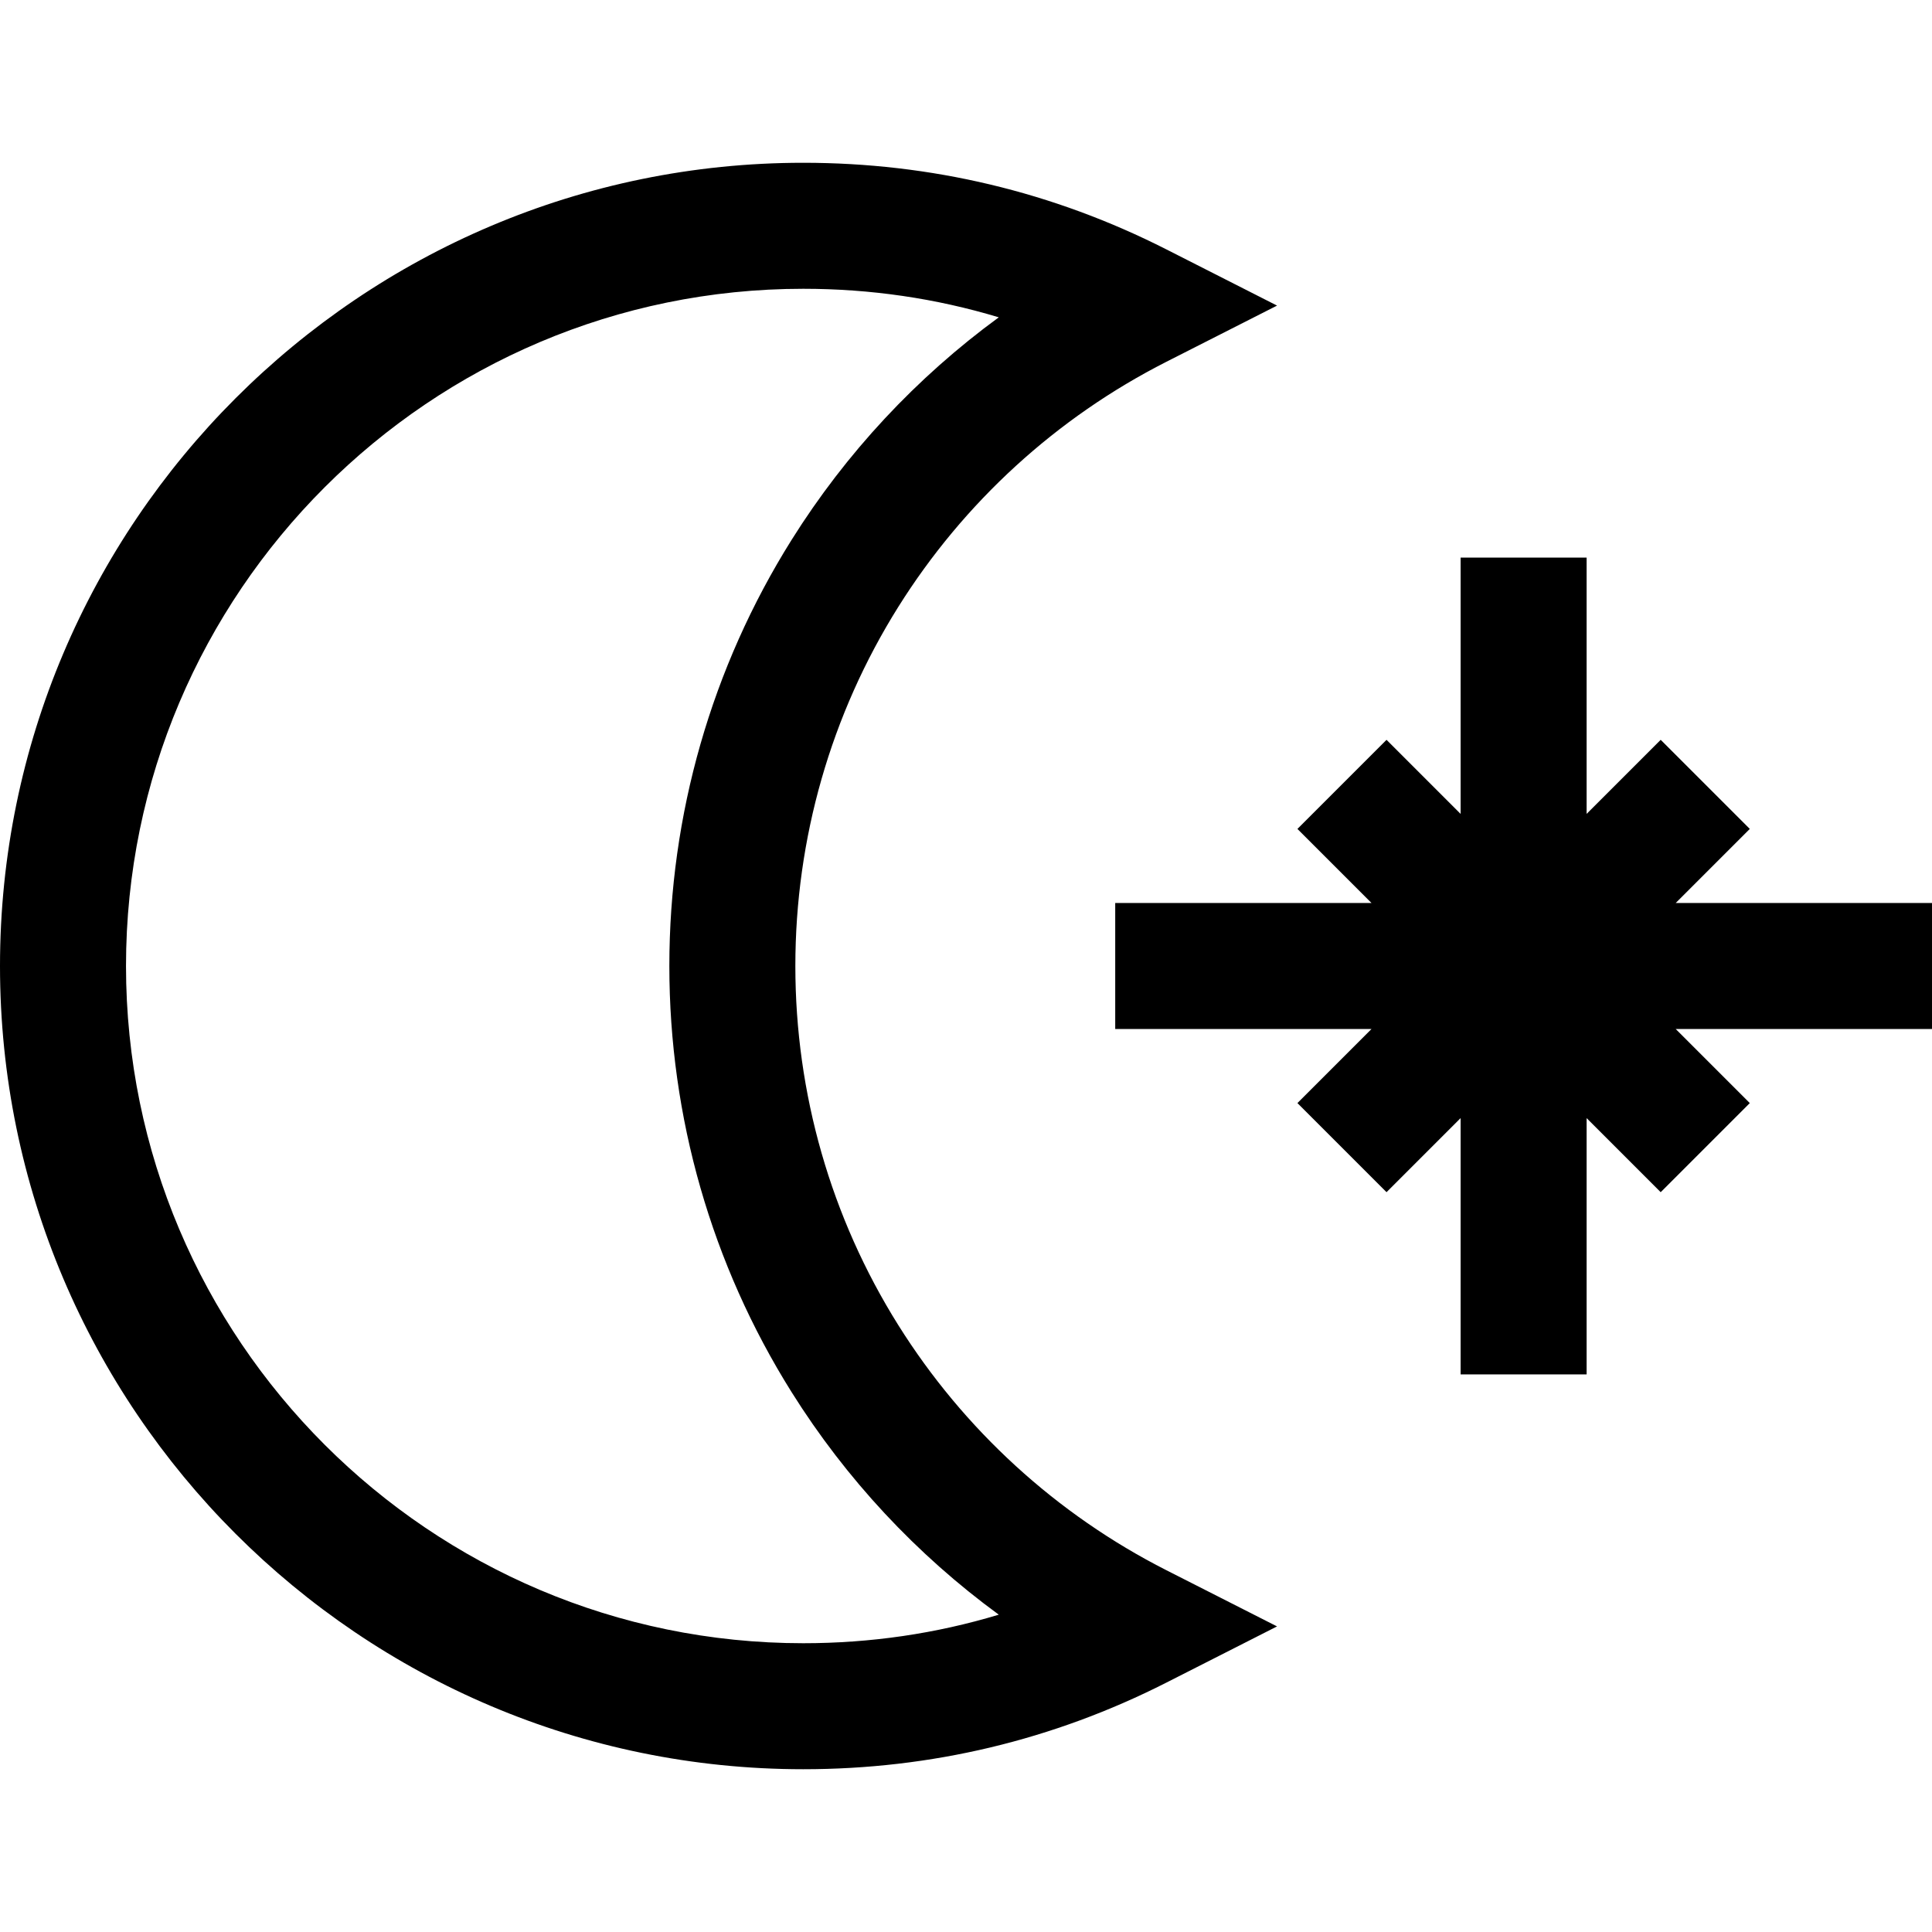
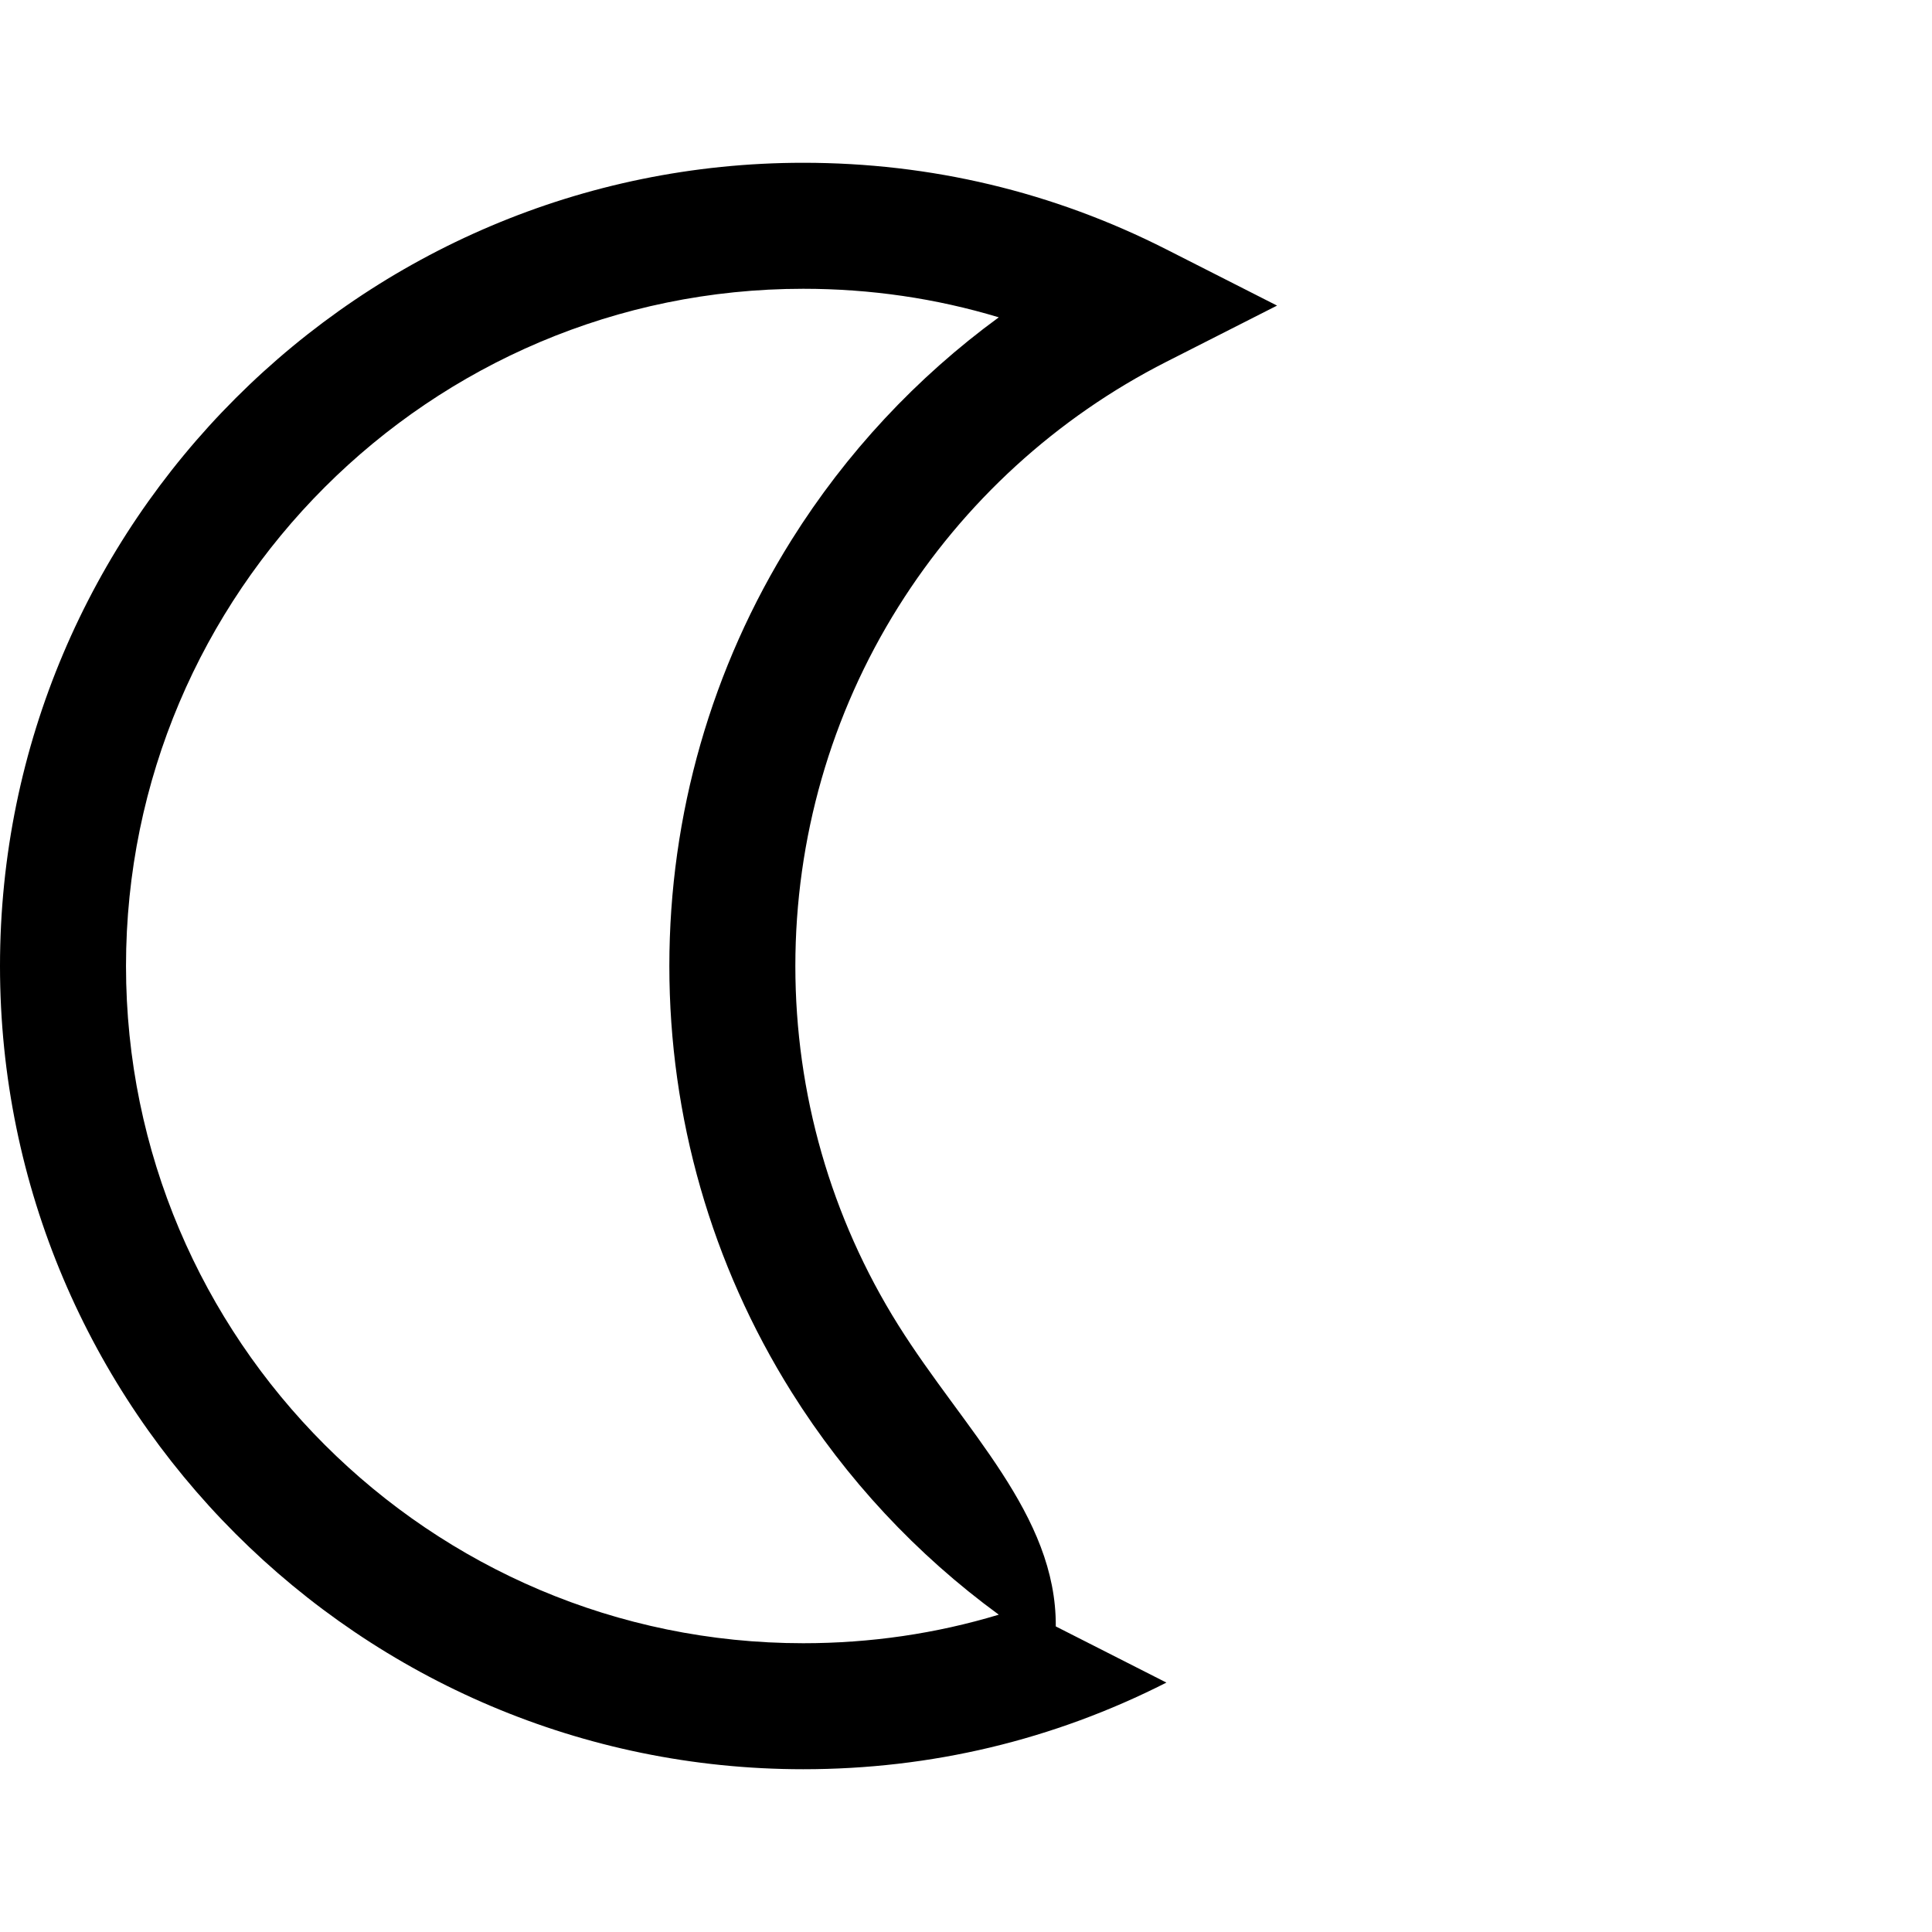
<svg xmlns="http://www.w3.org/2000/svg" fill="#000000" height="800px" width="800px" version="1.1" id="Layer_1" viewBox="0 0 512 512" xml:space="preserve">
  <g>
    <g>
-       <polygon points="512,239.305 444.079,239.305 463.712,219.672 440.101,196.061 420.469,215.694 420.469,147.774 387.078,147.774     387.078,215.695 367.443,196.061 343.832,219.672 363.465,239.305 295.545,239.305 295.545,272.696 363.465,272.696     343.832,292.329 367.443,315.94 387.078,296.306 387.078,364.227 420.469,364.227 420.469,296.307 440.101,315.94     463.712,292.329 444.079,272.696 512,272.696   " />
-     </g>
+       </g>
  </g>
  <g>
    <g>
-       <path d="M238.049,351.157c-17.842-28.472-27.273-61.375-27.273-95.156s9.431-66.685,27.273-95.156    c17.371-27.719,41.945-50.186,71.063-64.973l29.318-14.887l-29.318-14.887c-30.004-15.235-62.387-22.96-96.25-22.96    C95.489,43.139,0,138.628,0,256.001s95.489,212.862,212.862,212.862c33.863,0,66.246-7.725,96.25-22.96l29.318-14.887    l-29.318-14.887C279.994,401.343,255.42,378.876,238.049,351.157z M212.862,435.471c-98.961,0-179.47-80.51-179.47-179.47    s80.51-179.47,179.47-179.47c17.83,0,35.164,2.536,51.824,7.563c-21.797,15.939-40.47,35.942-54.932,59.019    c-21.177,33.792-32.371,72.828-32.371,112.887c0,40.06,11.194,79.096,32.371,112.887c14.462,23.076,33.134,43.08,54.932,59.019    C248.026,432.936,230.69,435.471,212.862,435.471z" />
+       <path d="M238.049,351.157c-17.842-28.472-27.273-61.375-27.273-95.156s9.431-66.685,27.273-95.156    c17.371-27.719,41.945-50.186,71.063-64.973l29.318-14.887l-29.318-14.887c-30.004-15.235-62.387-22.96-96.25-22.96    C95.489,43.139,0,138.628,0,256.001s95.489,212.862,212.862,212.862c33.863,0,66.246-7.725,96.25-22.96l-29.318-14.887C279.994,401.343,255.42,378.876,238.049,351.157z M212.862,435.471c-98.961,0-179.47-80.51-179.47-179.47    s80.51-179.47,179.47-179.47c17.83,0,35.164,2.536,51.824,7.563c-21.797,15.939-40.47,35.942-54.932,59.019    c-21.177,33.792-32.371,72.828-32.371,112.887c0,40.06,11.194,79.096,32.371,112.887c14.462,23.076,33.134,43.08,54.932,59.019    C248.026,432.936,230.69,435.471,212.862,435.471z" />
    </g>
  </g>
</svg>